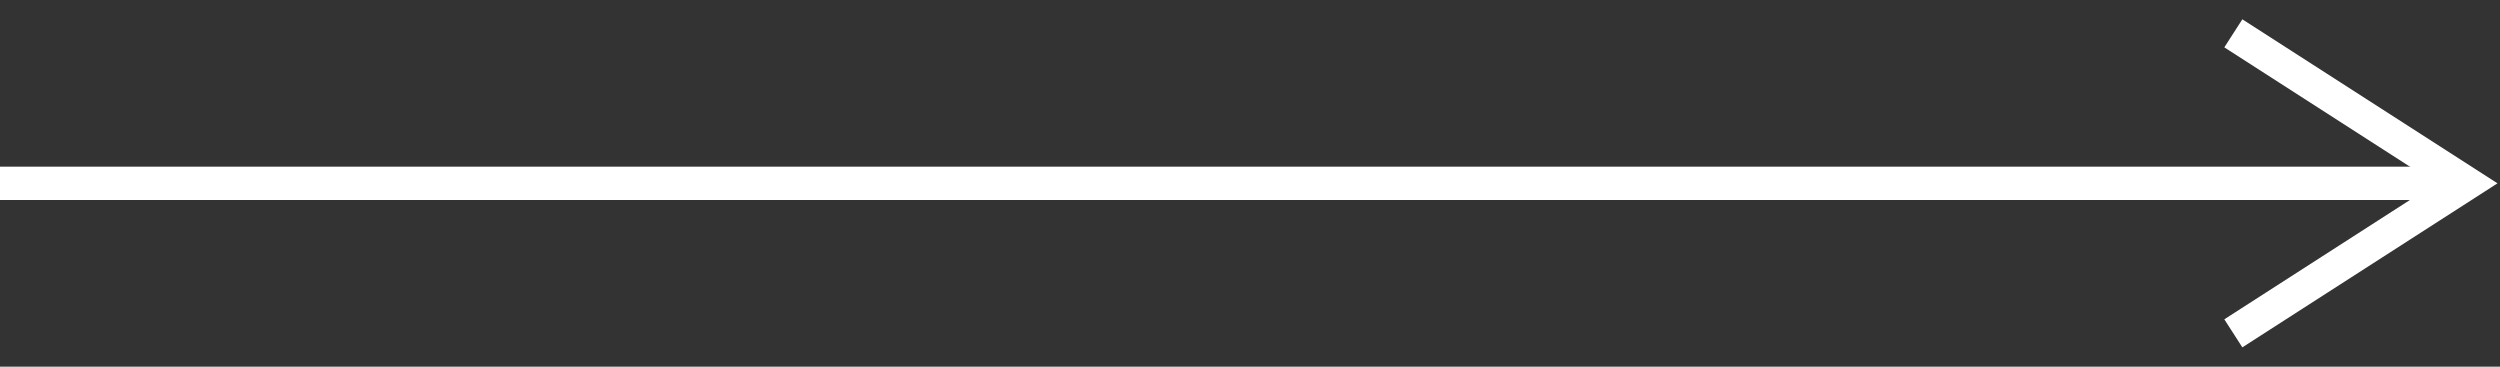
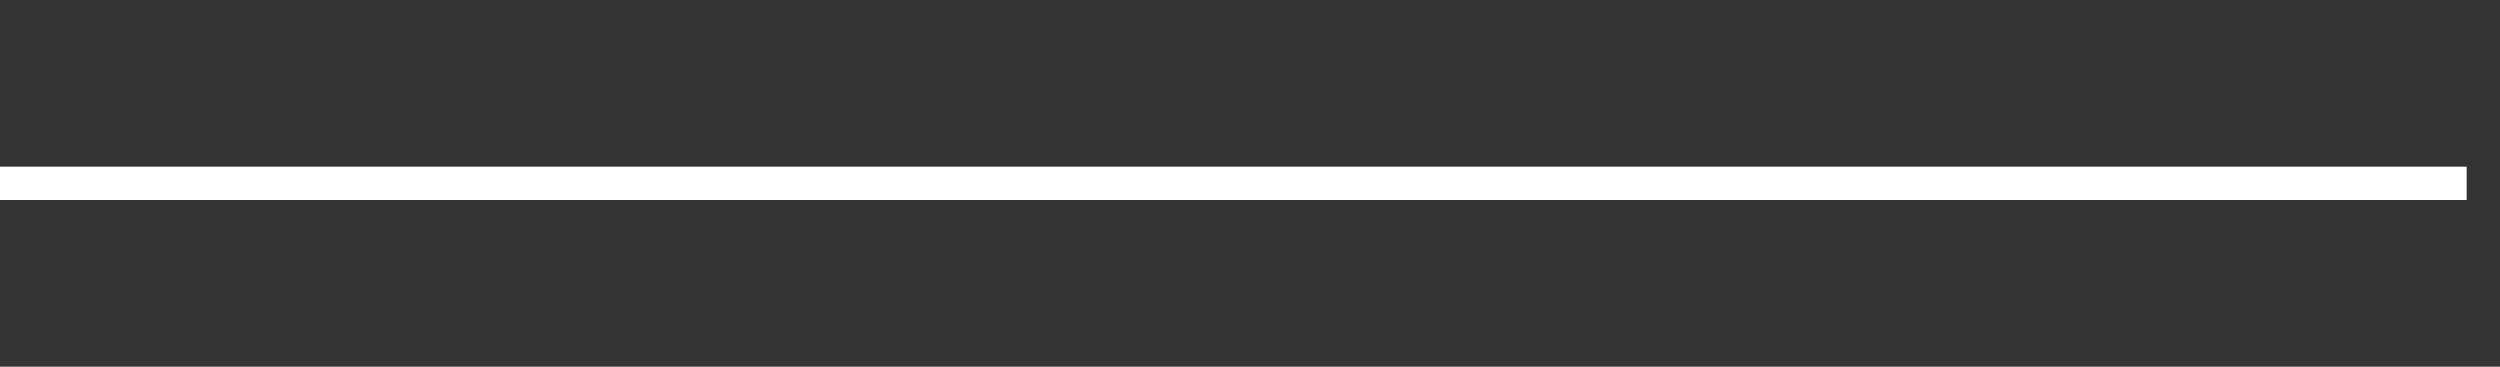
<svg xmlns="http://www.w3.org/2000/svg" width="75" height="11" viewBox="0 0 75 11" fill="none">
  <rect x="0" y="0" width="75" height="11" fill="#333333" stroke="none" />
  <line y1="5.5" x2="74" y2="5.5" stroke="white" />
-   <path d="M67 1L74 5.5L67 10" stroke="white" />
</svg>